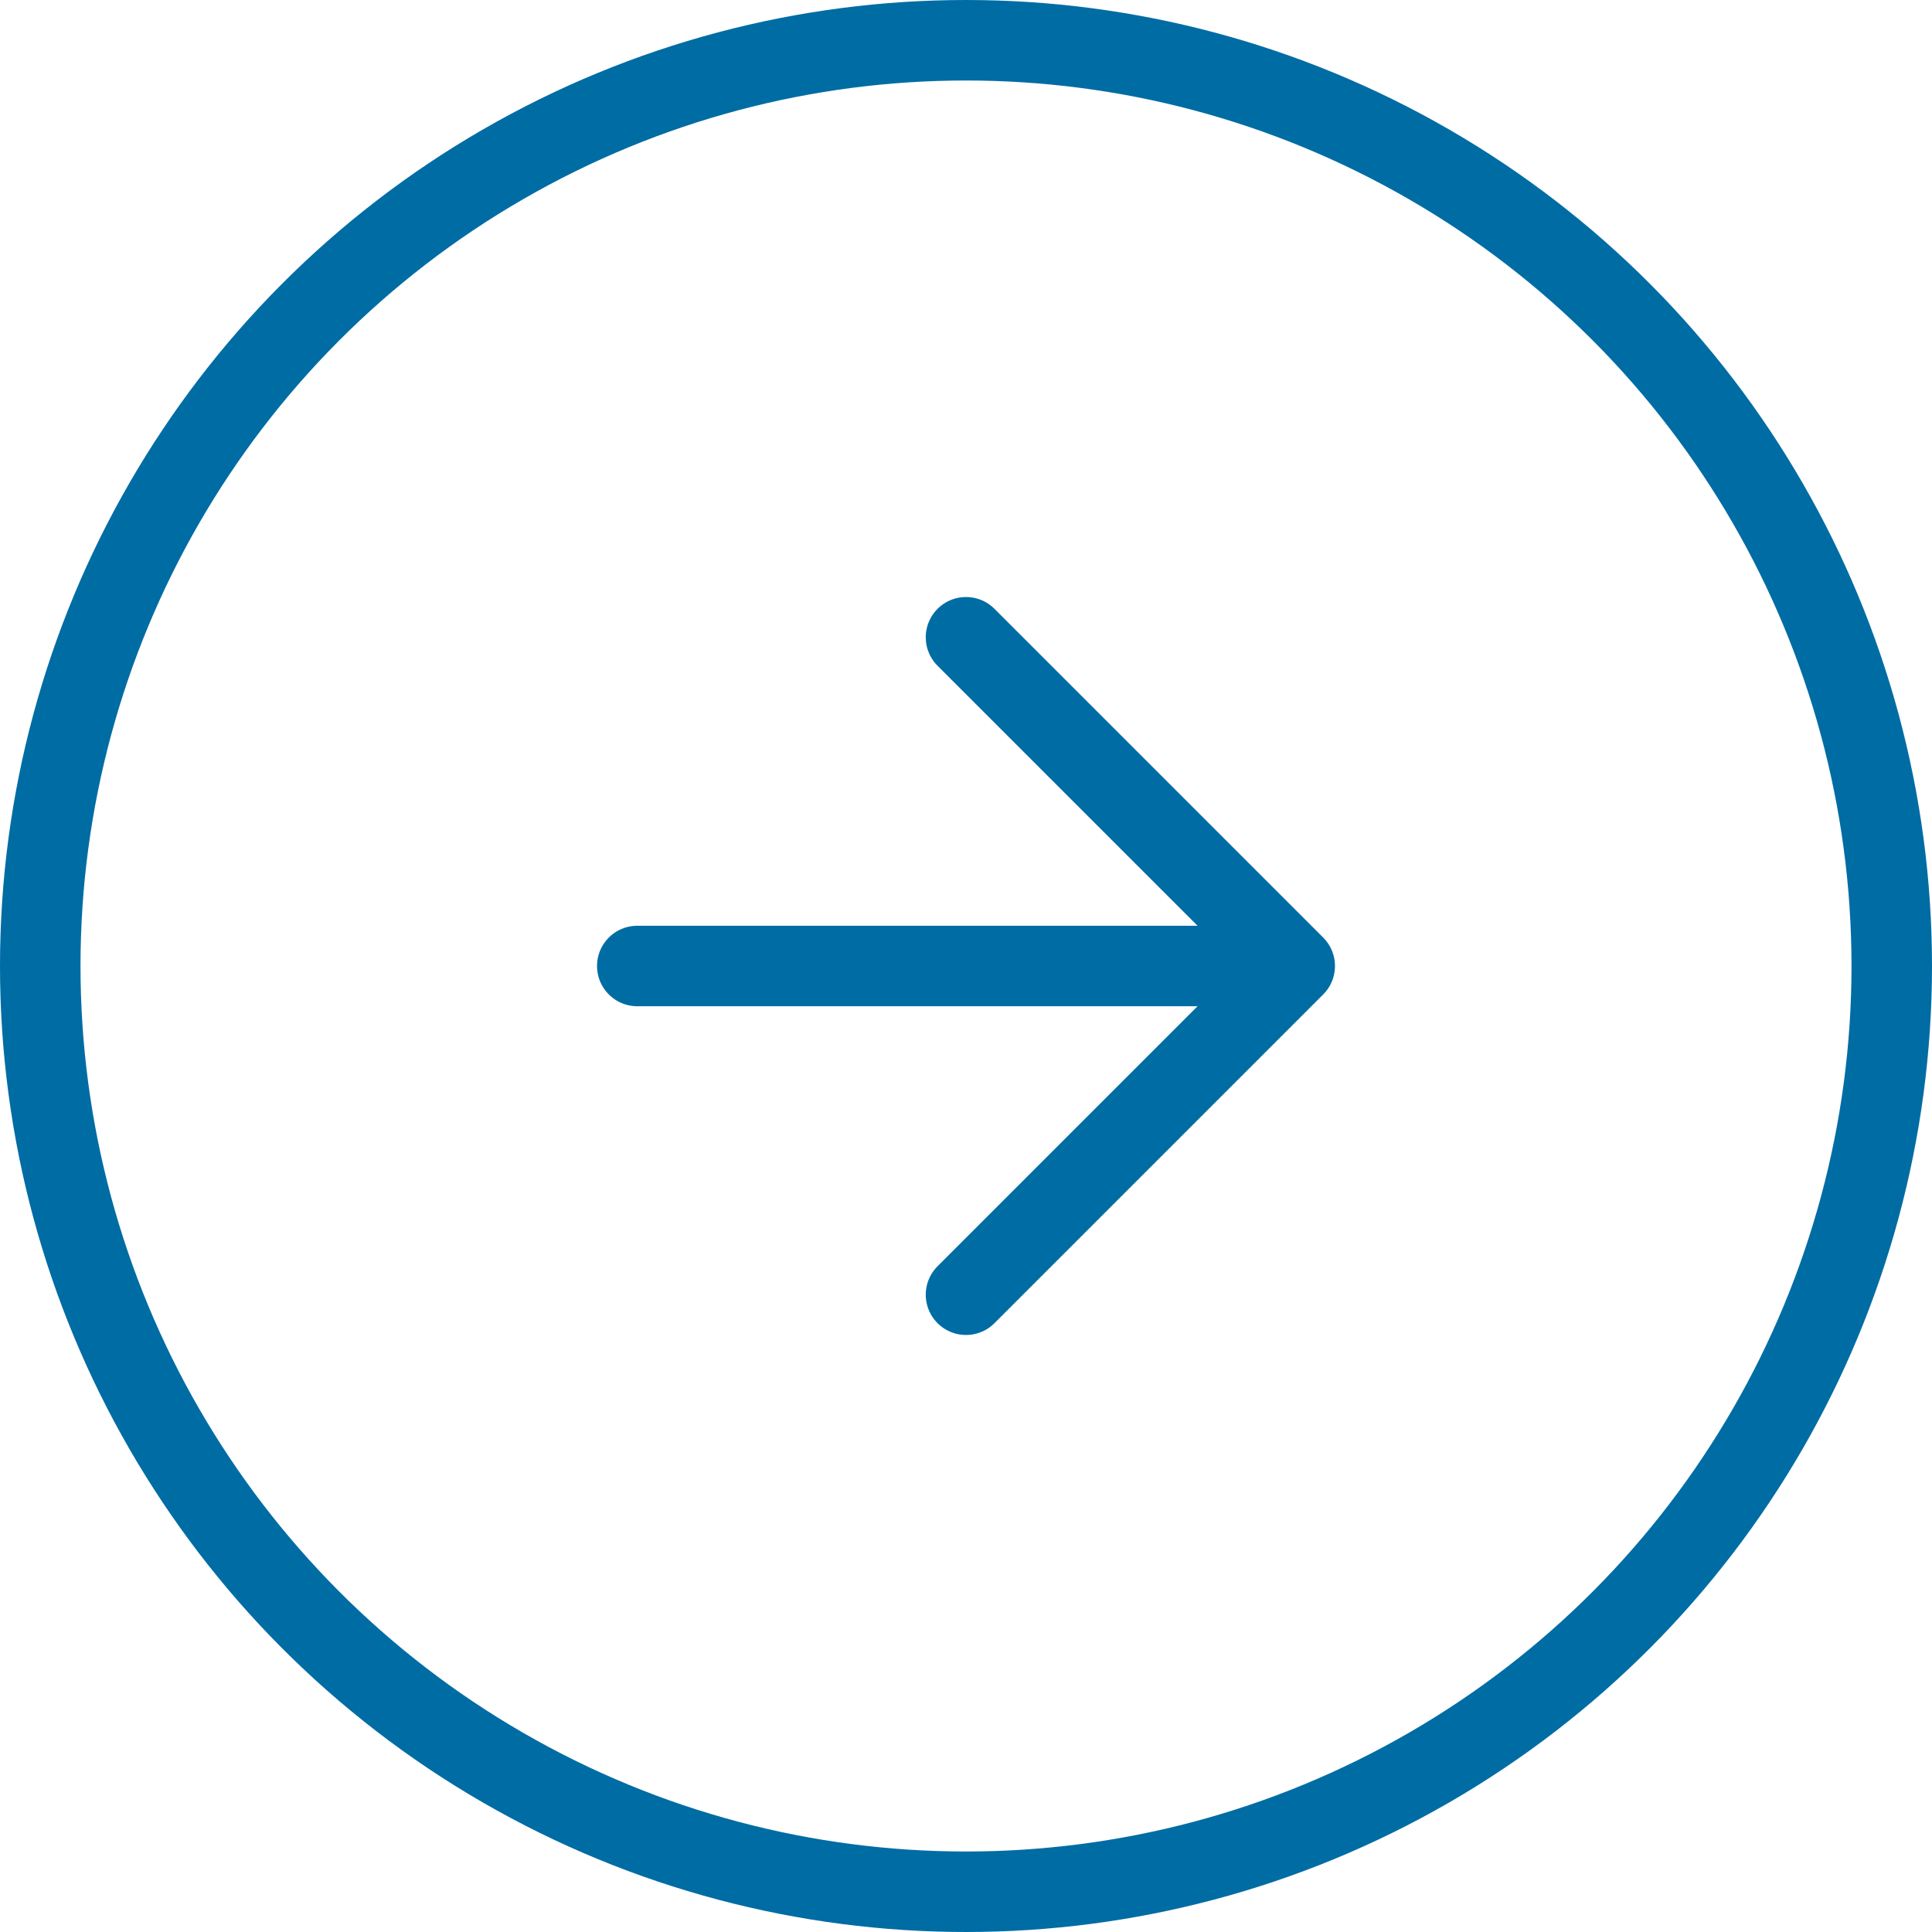
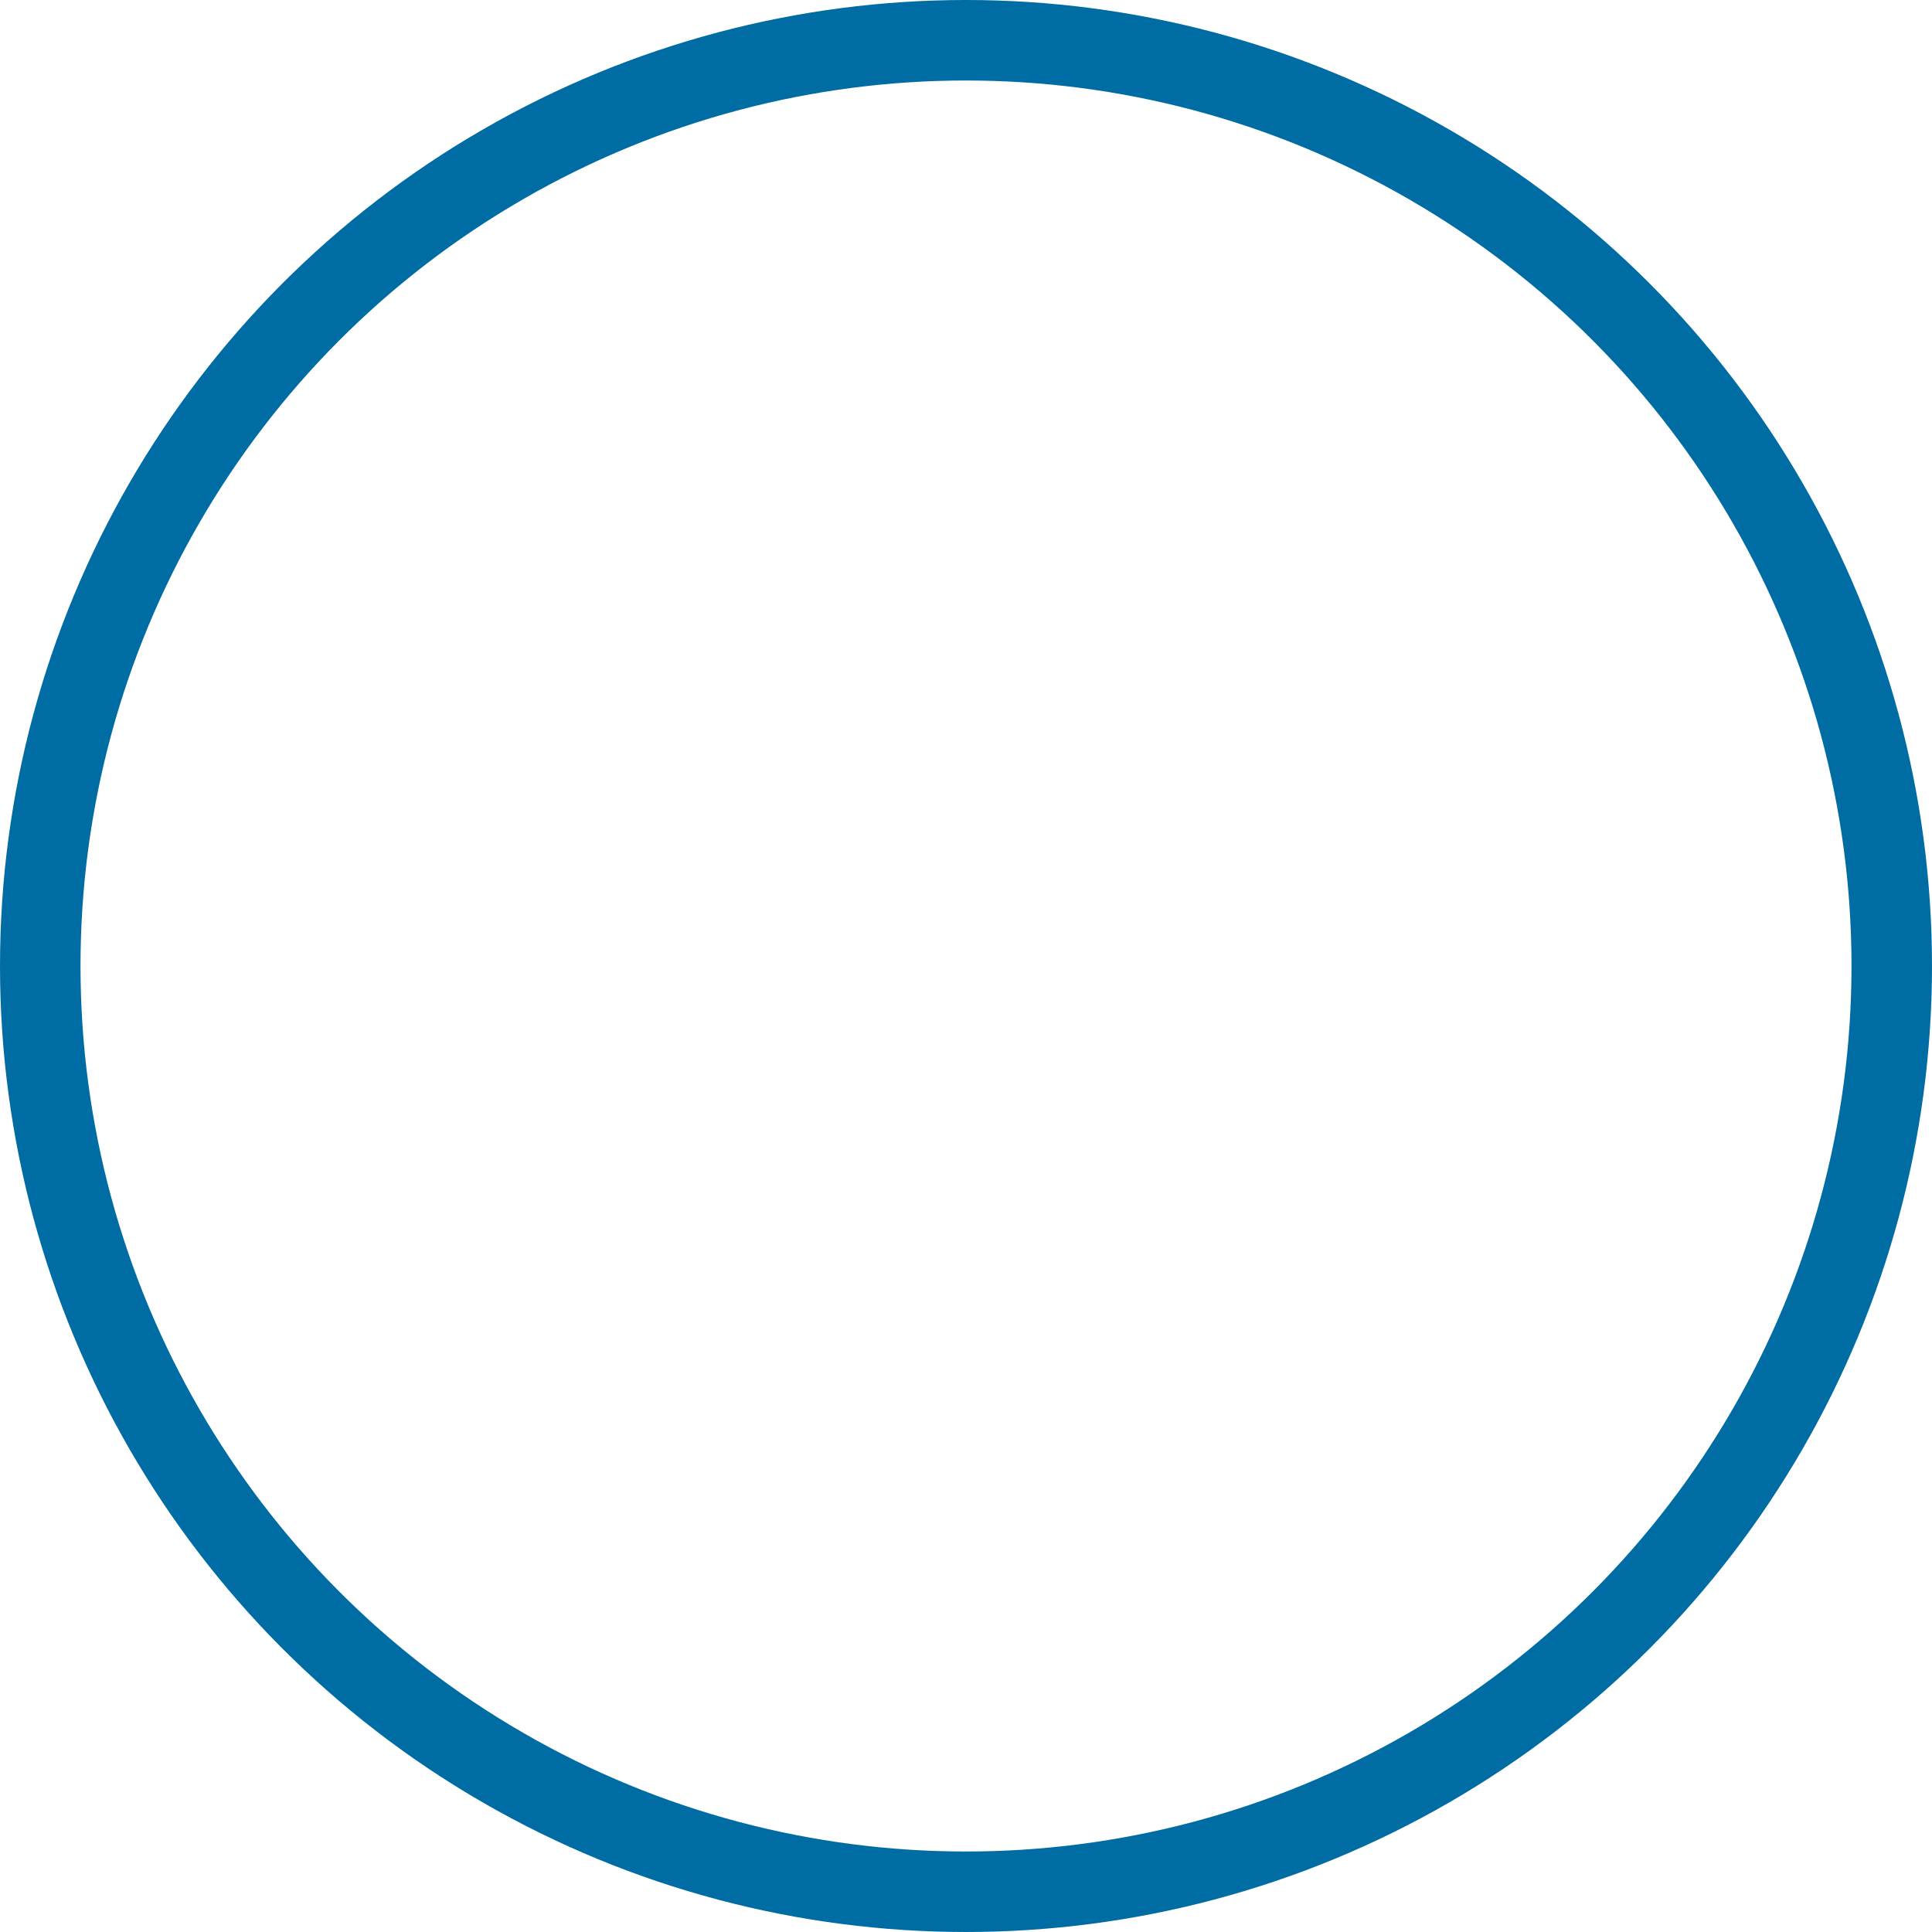
<svg xmlns="http://www.w3.org/2000/svg" width="48" height="48" viewBox="0 0 48 48" fill="none">
  <circle cx="24" cy="24" r="23" stroke="#006CA4" stroke-width="2" />
-   <path d="M15.833 24H32.167M32.167 24L24 15.833M32.167 24L24 32.167" stroke="#006CA4" stroke-width="2" stroke-linecap="round" stroke-linejoin="round" />
</svg>